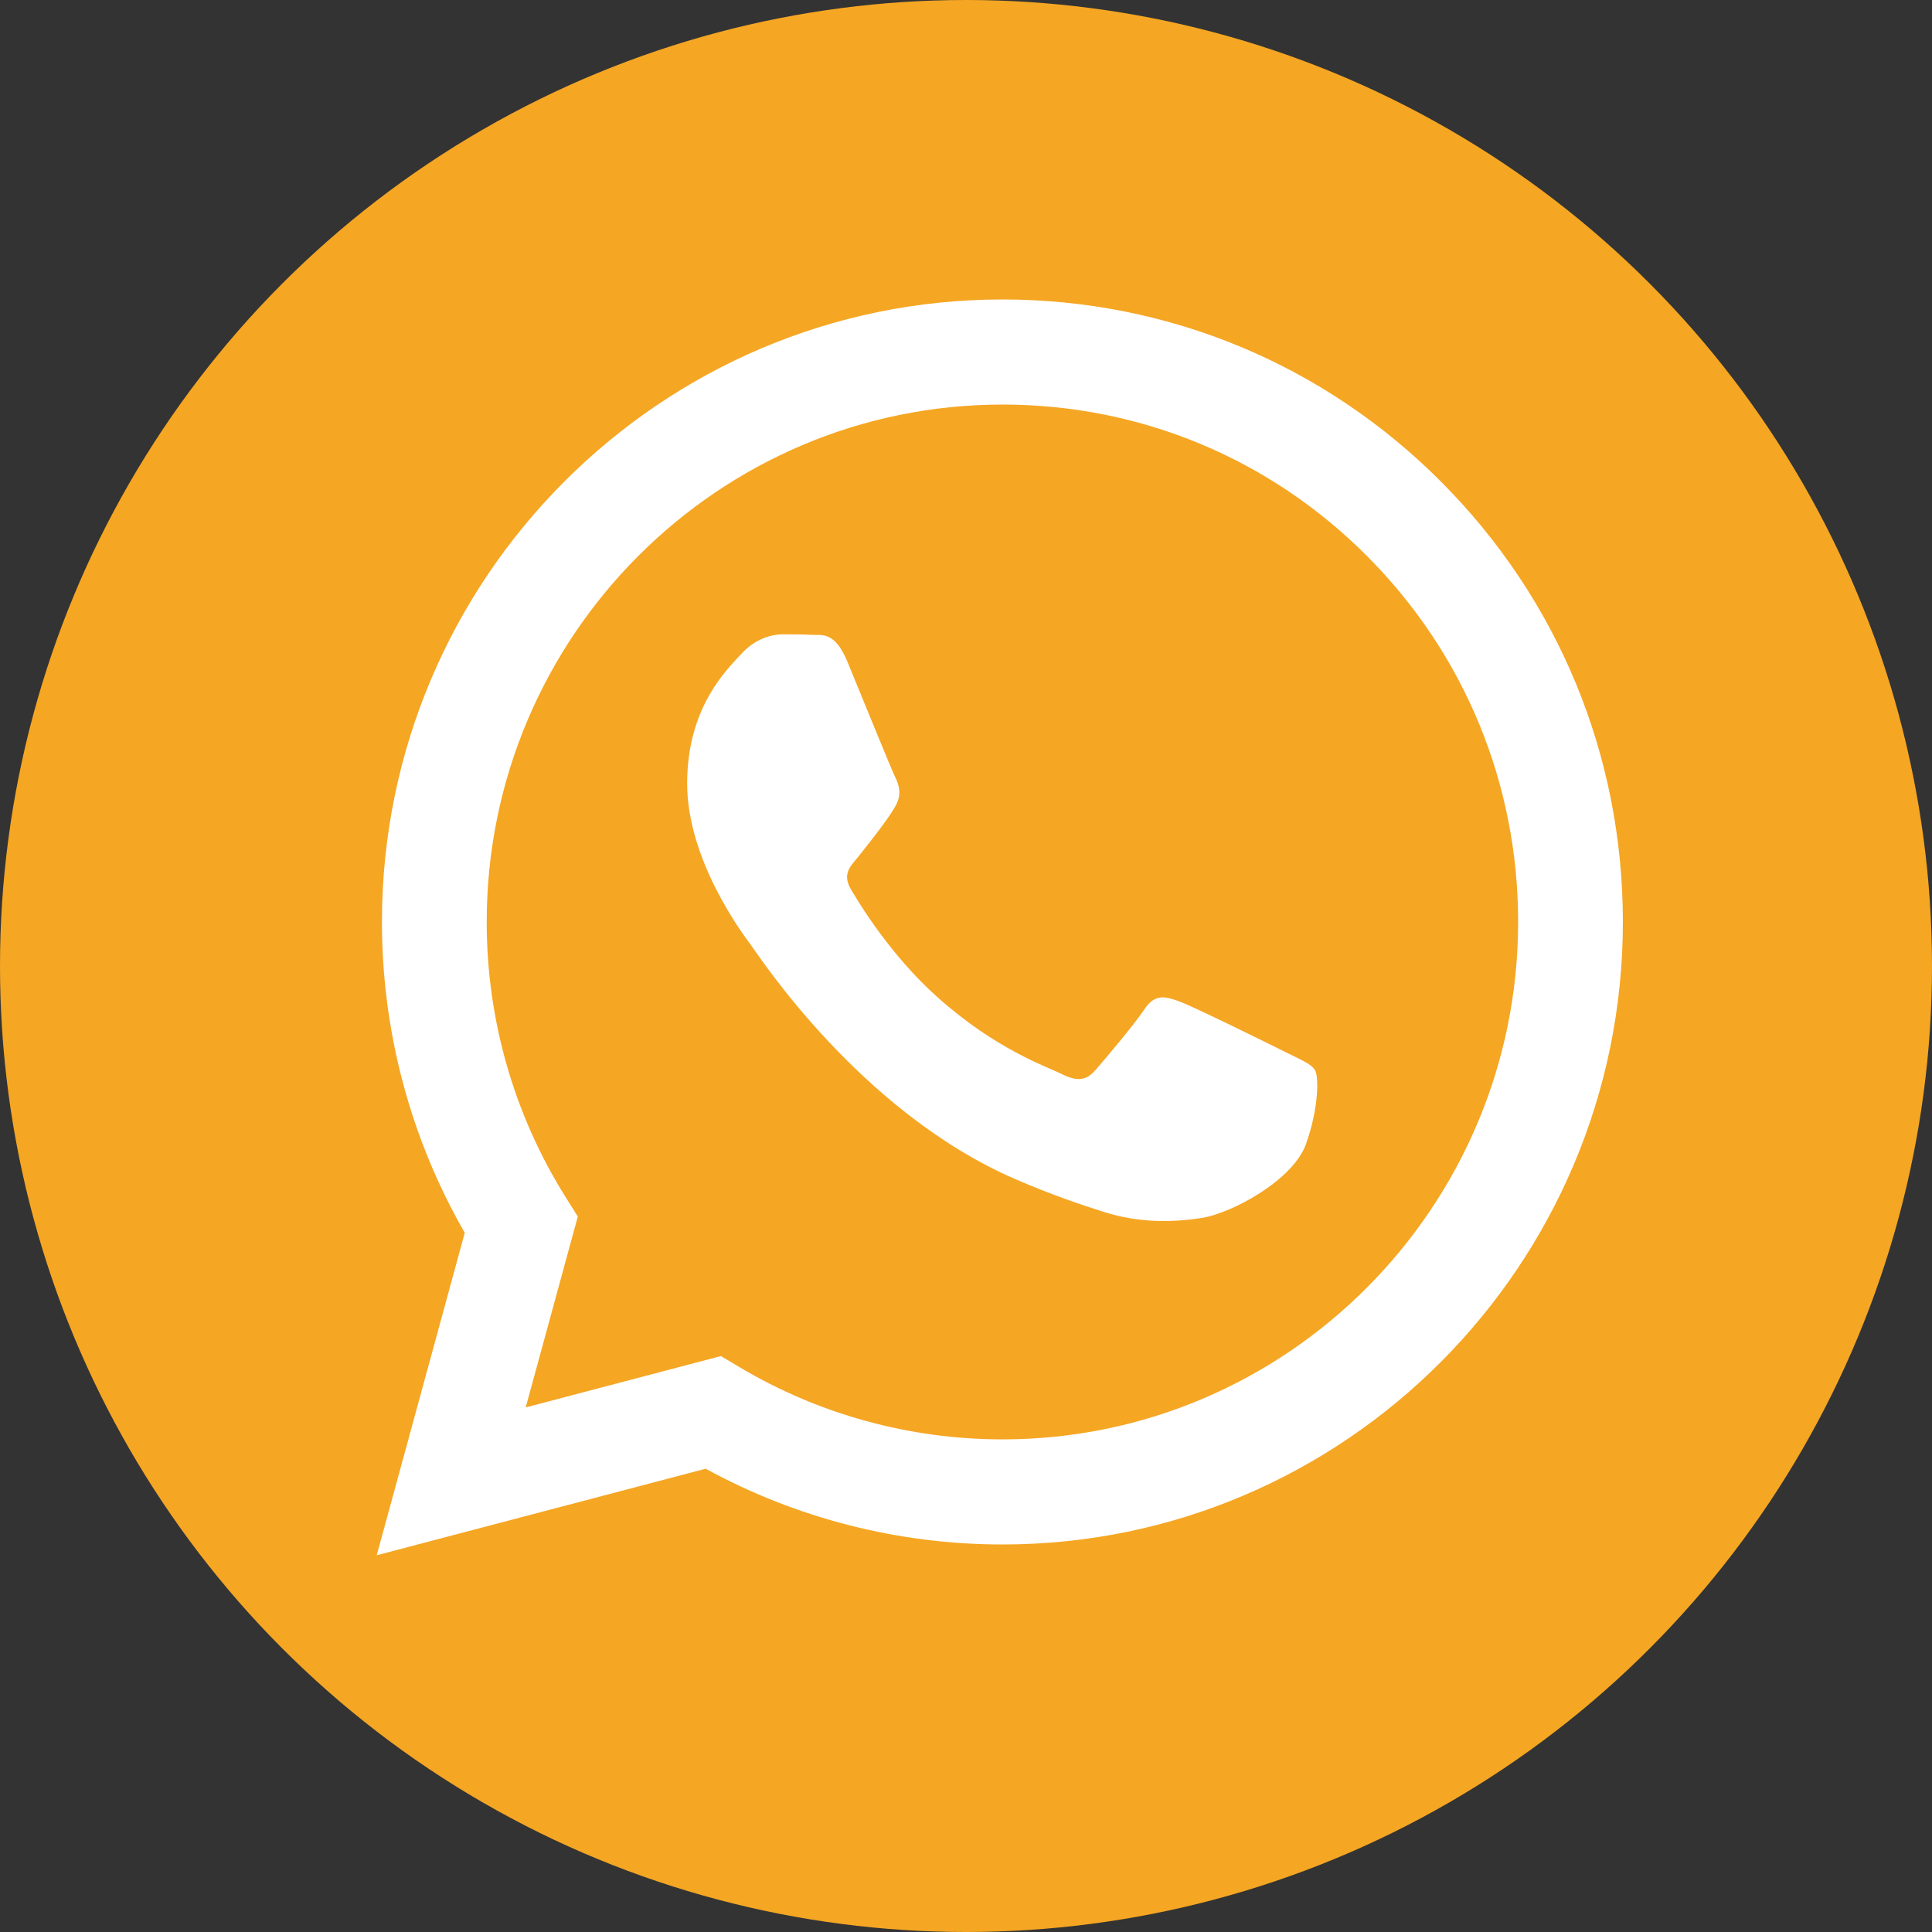
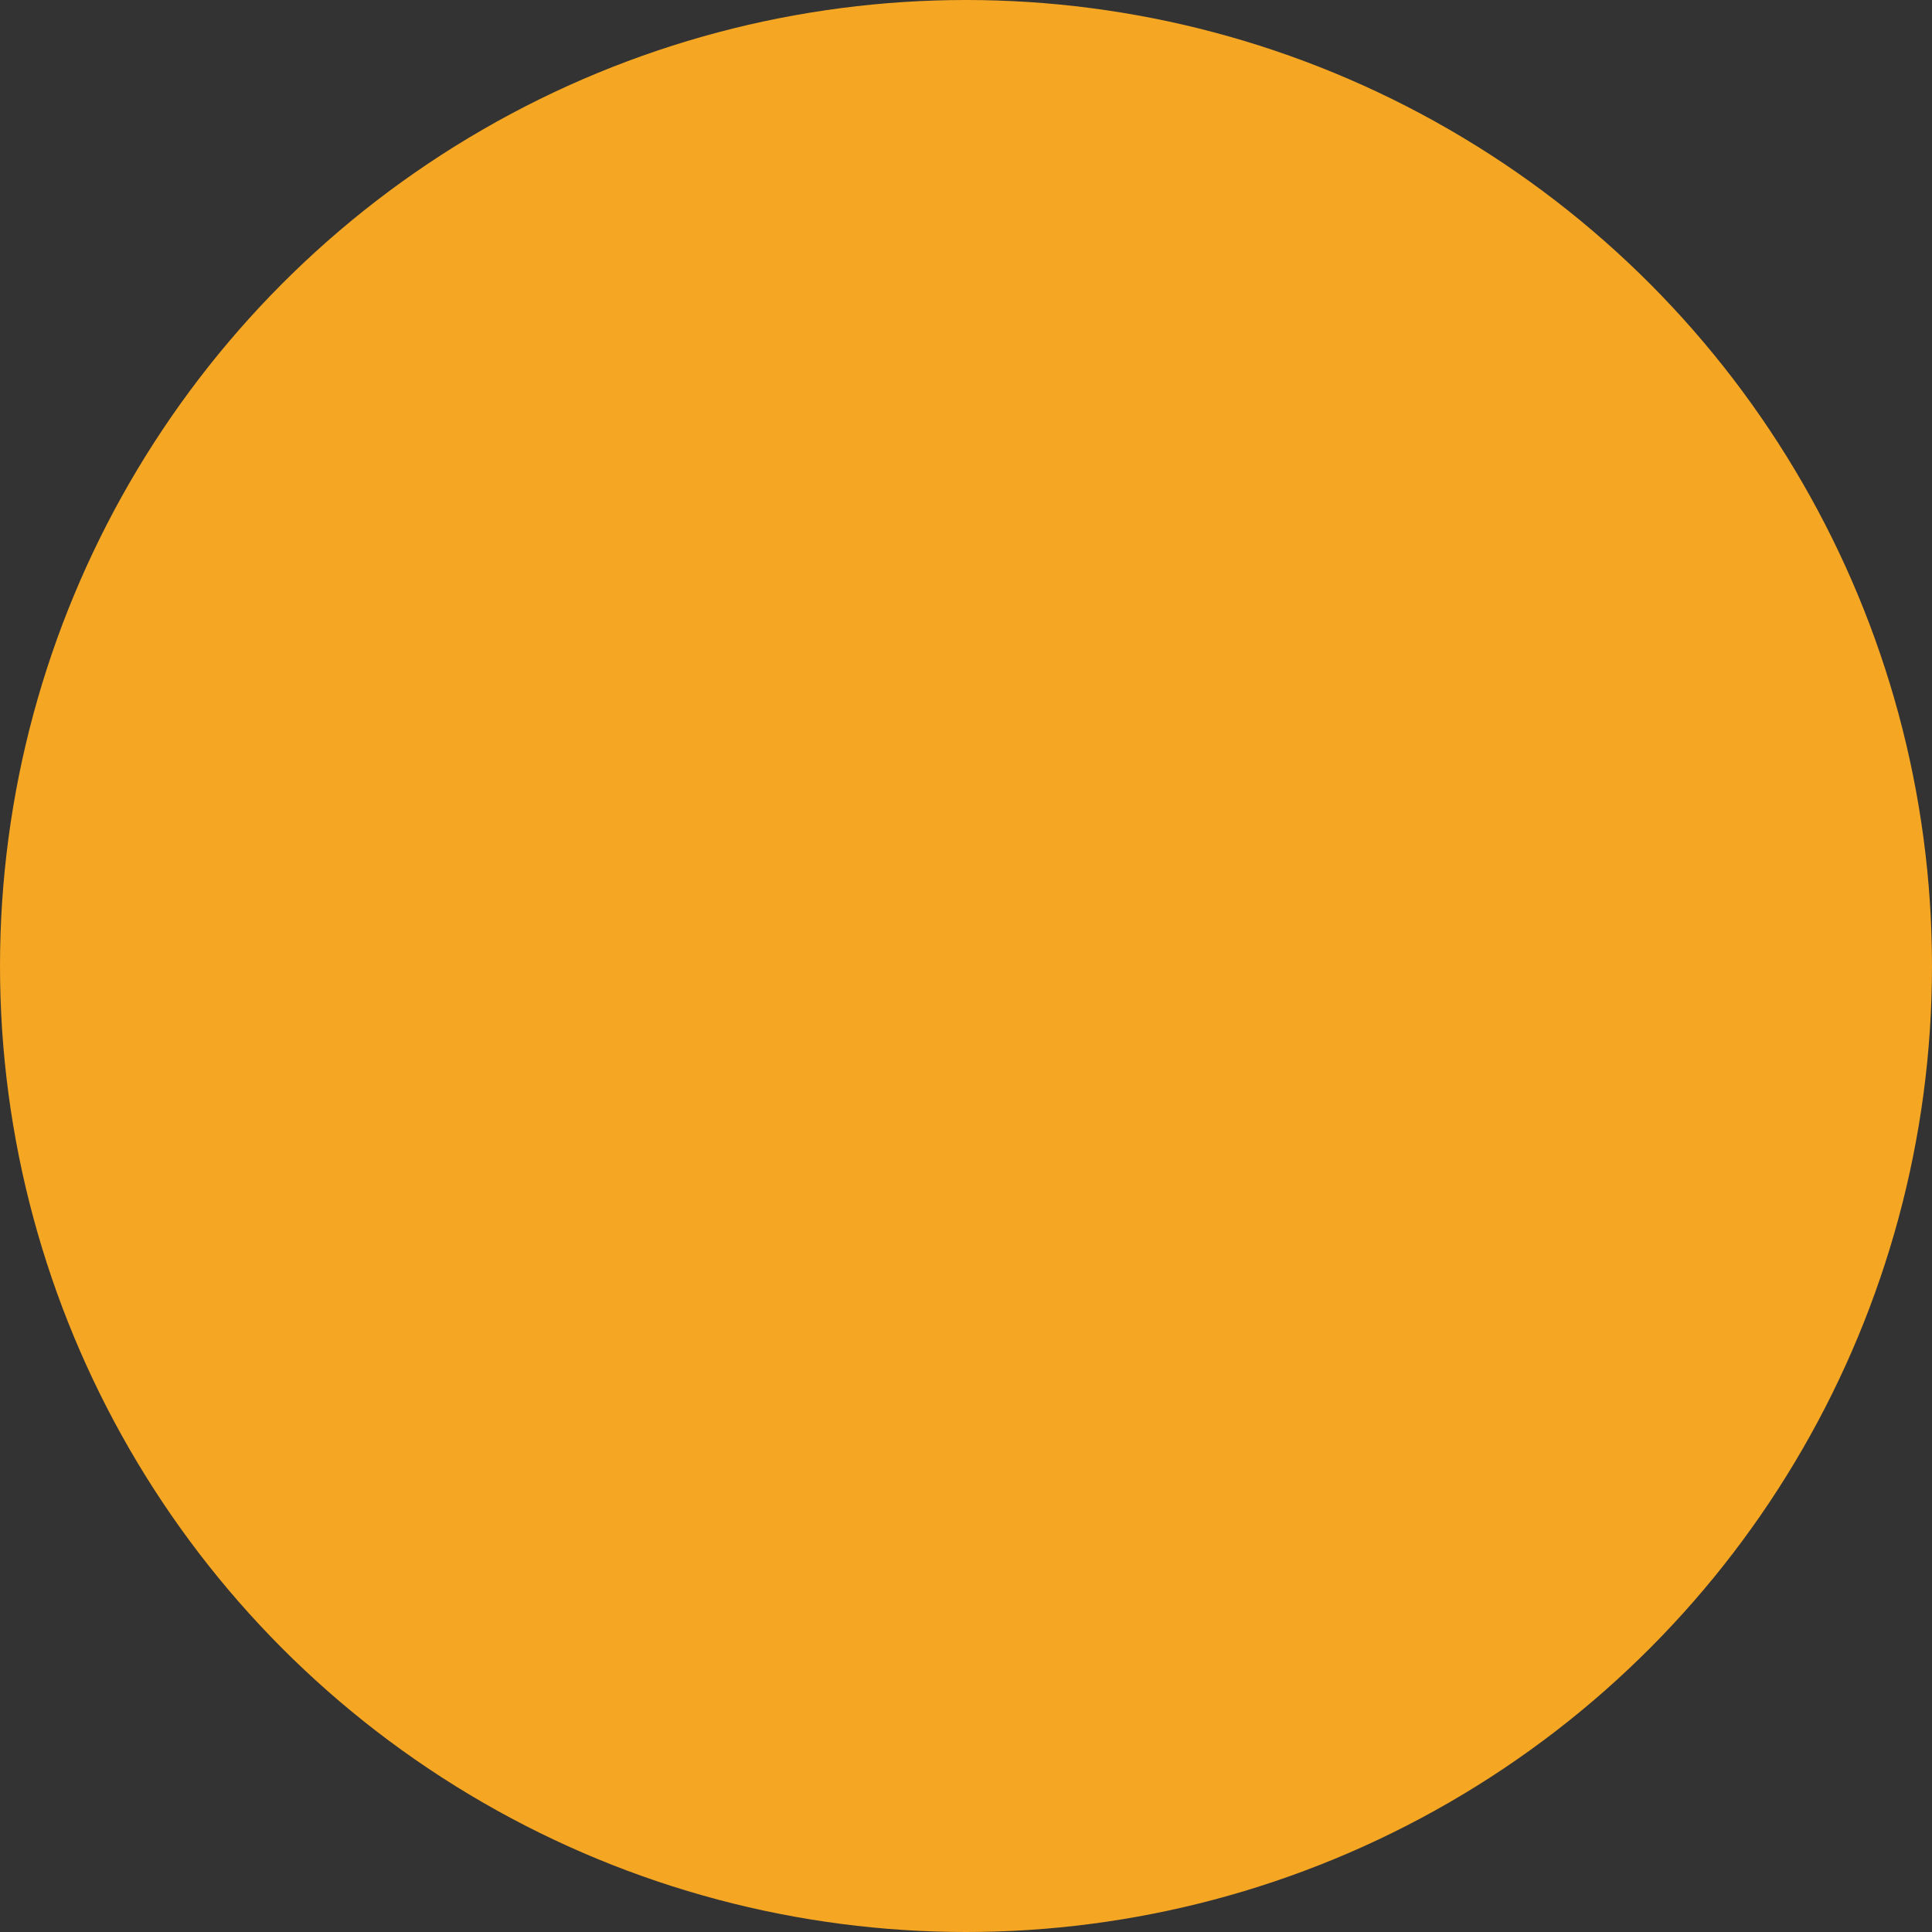
<svg xmlns="http://www.w3.org/2000/svg" width="200px" height="200px" viewBox="0 0 200 200">
  <rect x="0" y="0" width="200" height="200" fill="#333333" stroke="none" />
  <title>Artboard</title>
  <g id="Artboard" stroke="none" stroke-width="1" fill="none" fill-rule="evenodd">
    <circle id="Oval" fill="#F5A623" cx="100" cy="100" r="100" />
    <g id="001-whatsapp" transform="translate(38.625, 31)" fill="#FFFFFF" fill-rule="nonzero">
-       <path d="M110.58,18.892 C98.453,6.716 82.326,0.007 65.145,0 C29.741,0 0.928,28.897 0.914,64.414 C0.909,75.767 3.866,86.85 9.487,96.619 L0.375,130 L34.425,121.042 C43.807,126.175 54.369,128.88 65.119,128.883 L65.146,128.883 C100.545,128.883 129.362,99.984 129.375,64.465 C129.382,47.252 122.707,31.068 110.58,18.892 Z M65.145,118.004 L65.123,118.004 C55.544,118 46.149,115.418 37.951,110.54 L36.002,109.38 L15.797,114.696 L21.19,94.938 L19.92,92.912 C14.576,84.387 11.754,74.534 11.759,64.418 C11.77,34.897 35.719,10.88 65.166,10.88 C79.426,10.885 92.83,16.461 102.909,26.582 C112.988,36.702 118.536,50.154 118.531,64.461 C118.518,93.984 94.57,118.004 65.145,118.004 L65.145,118.004 Z M94.428,77.903 C92.824,77.097 84.933,73.204 83.461,72.666 C81.991,72.129 80.92,71.862 79.851,73.473 C78.781,75.083 75.706,78.709 74.769,79.783 C73.832,80.857 72.897,80.992 71.292,80.186 C69.687,79.381 64.516,77.68 58.385,72.197 C53.615,67.929 50.394,62.658 49.457,61.047 C48.522,59.435 49.449,58.648 50.161,57.762 C51.899,55.598 53.638,53.33 54.173,52.256 C54.709,51.182 54.441,50.242 54.039,49.436 C53.638,48.631 50.429,40.708 49.092,37.484 C47.788,34.347 46.466,34.771 45.48,34.722 C44.545,34.675 43.475,34.665 42.404,34.665 C41.335,34.665 39.596,35.068 38.124,36.68 C36.653,38.291 32.508,42.185 32.508,50.108 C32.508,58.03 38.259,65.684 39.061,66.758 C39.863,67.833 50.378,84.091 66.477,91.062 C70.306,92.722 73.295,93.711 75.627,94.453 C79.472,95.678 82.969,95.505 85.735,95.091 C88.819,94.628 95.229,91.197 96.568,87.437 C97.905,83.677 97.905,80.455 97.503,79.783 C97.103,79.112 96.032,78.709 94.428,77.903 L94.428,77.903 Z" id="Shape" />
-     </g>
+       </g>
  </g>
</svg>